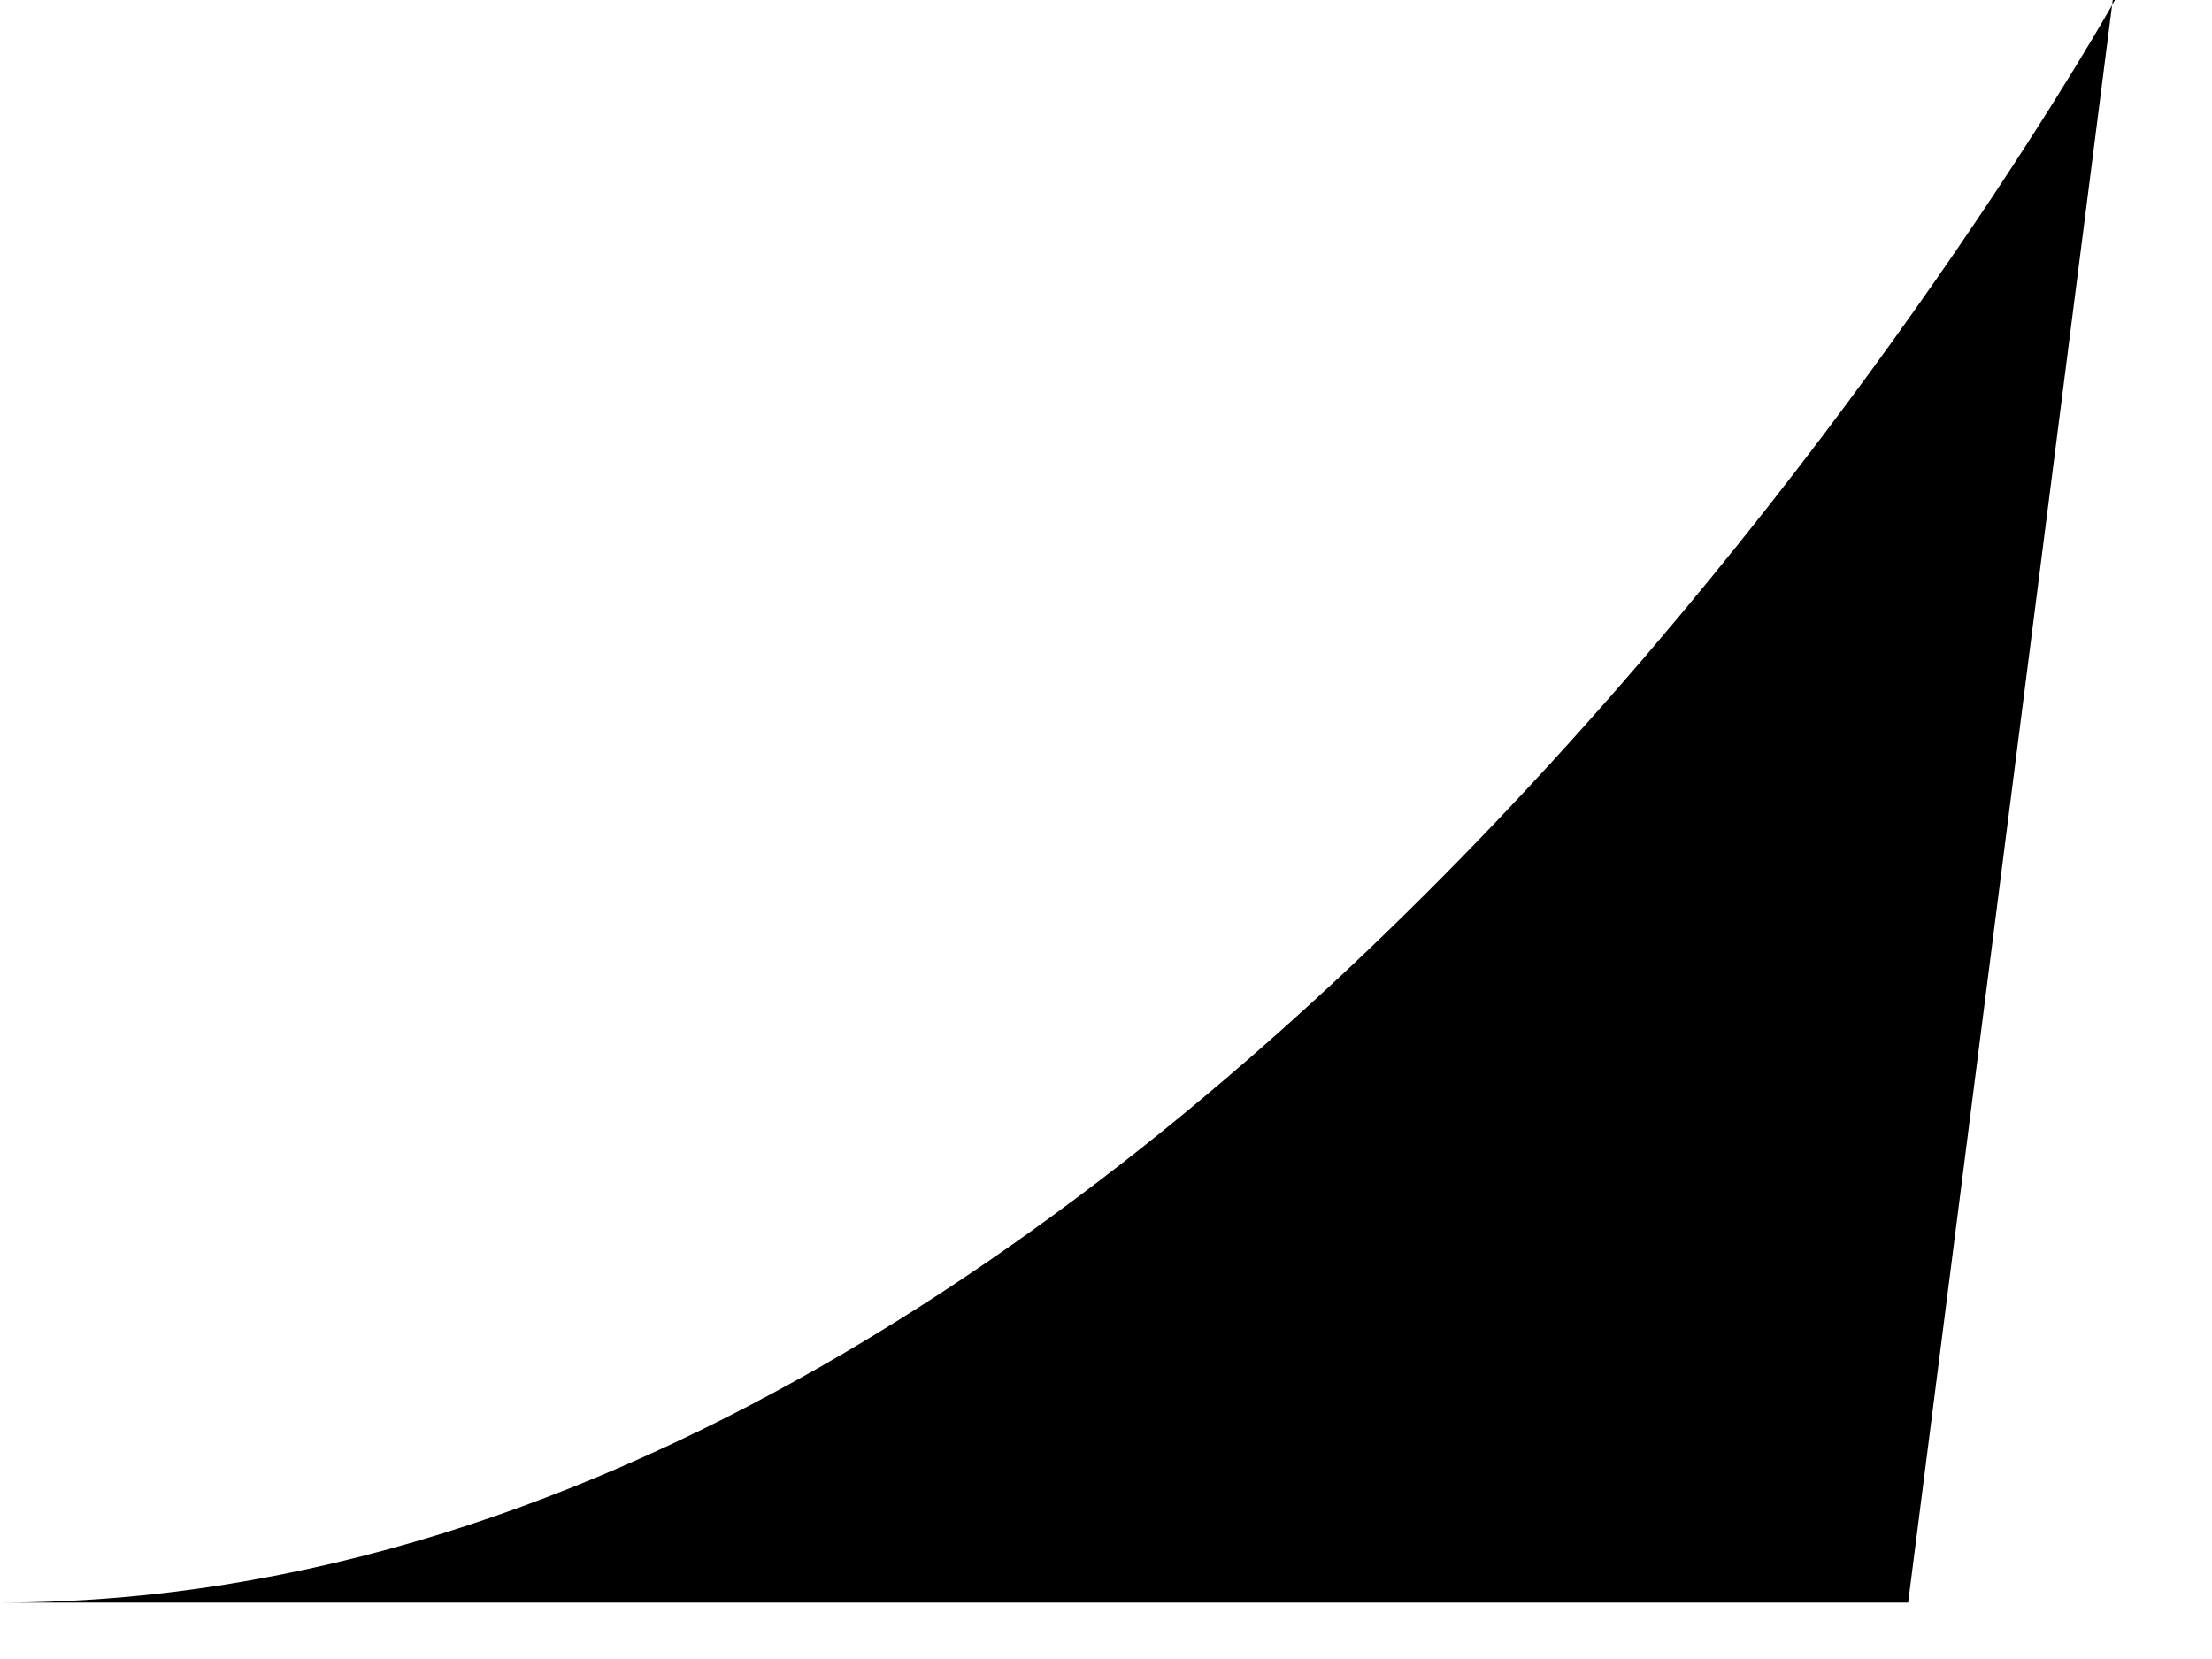
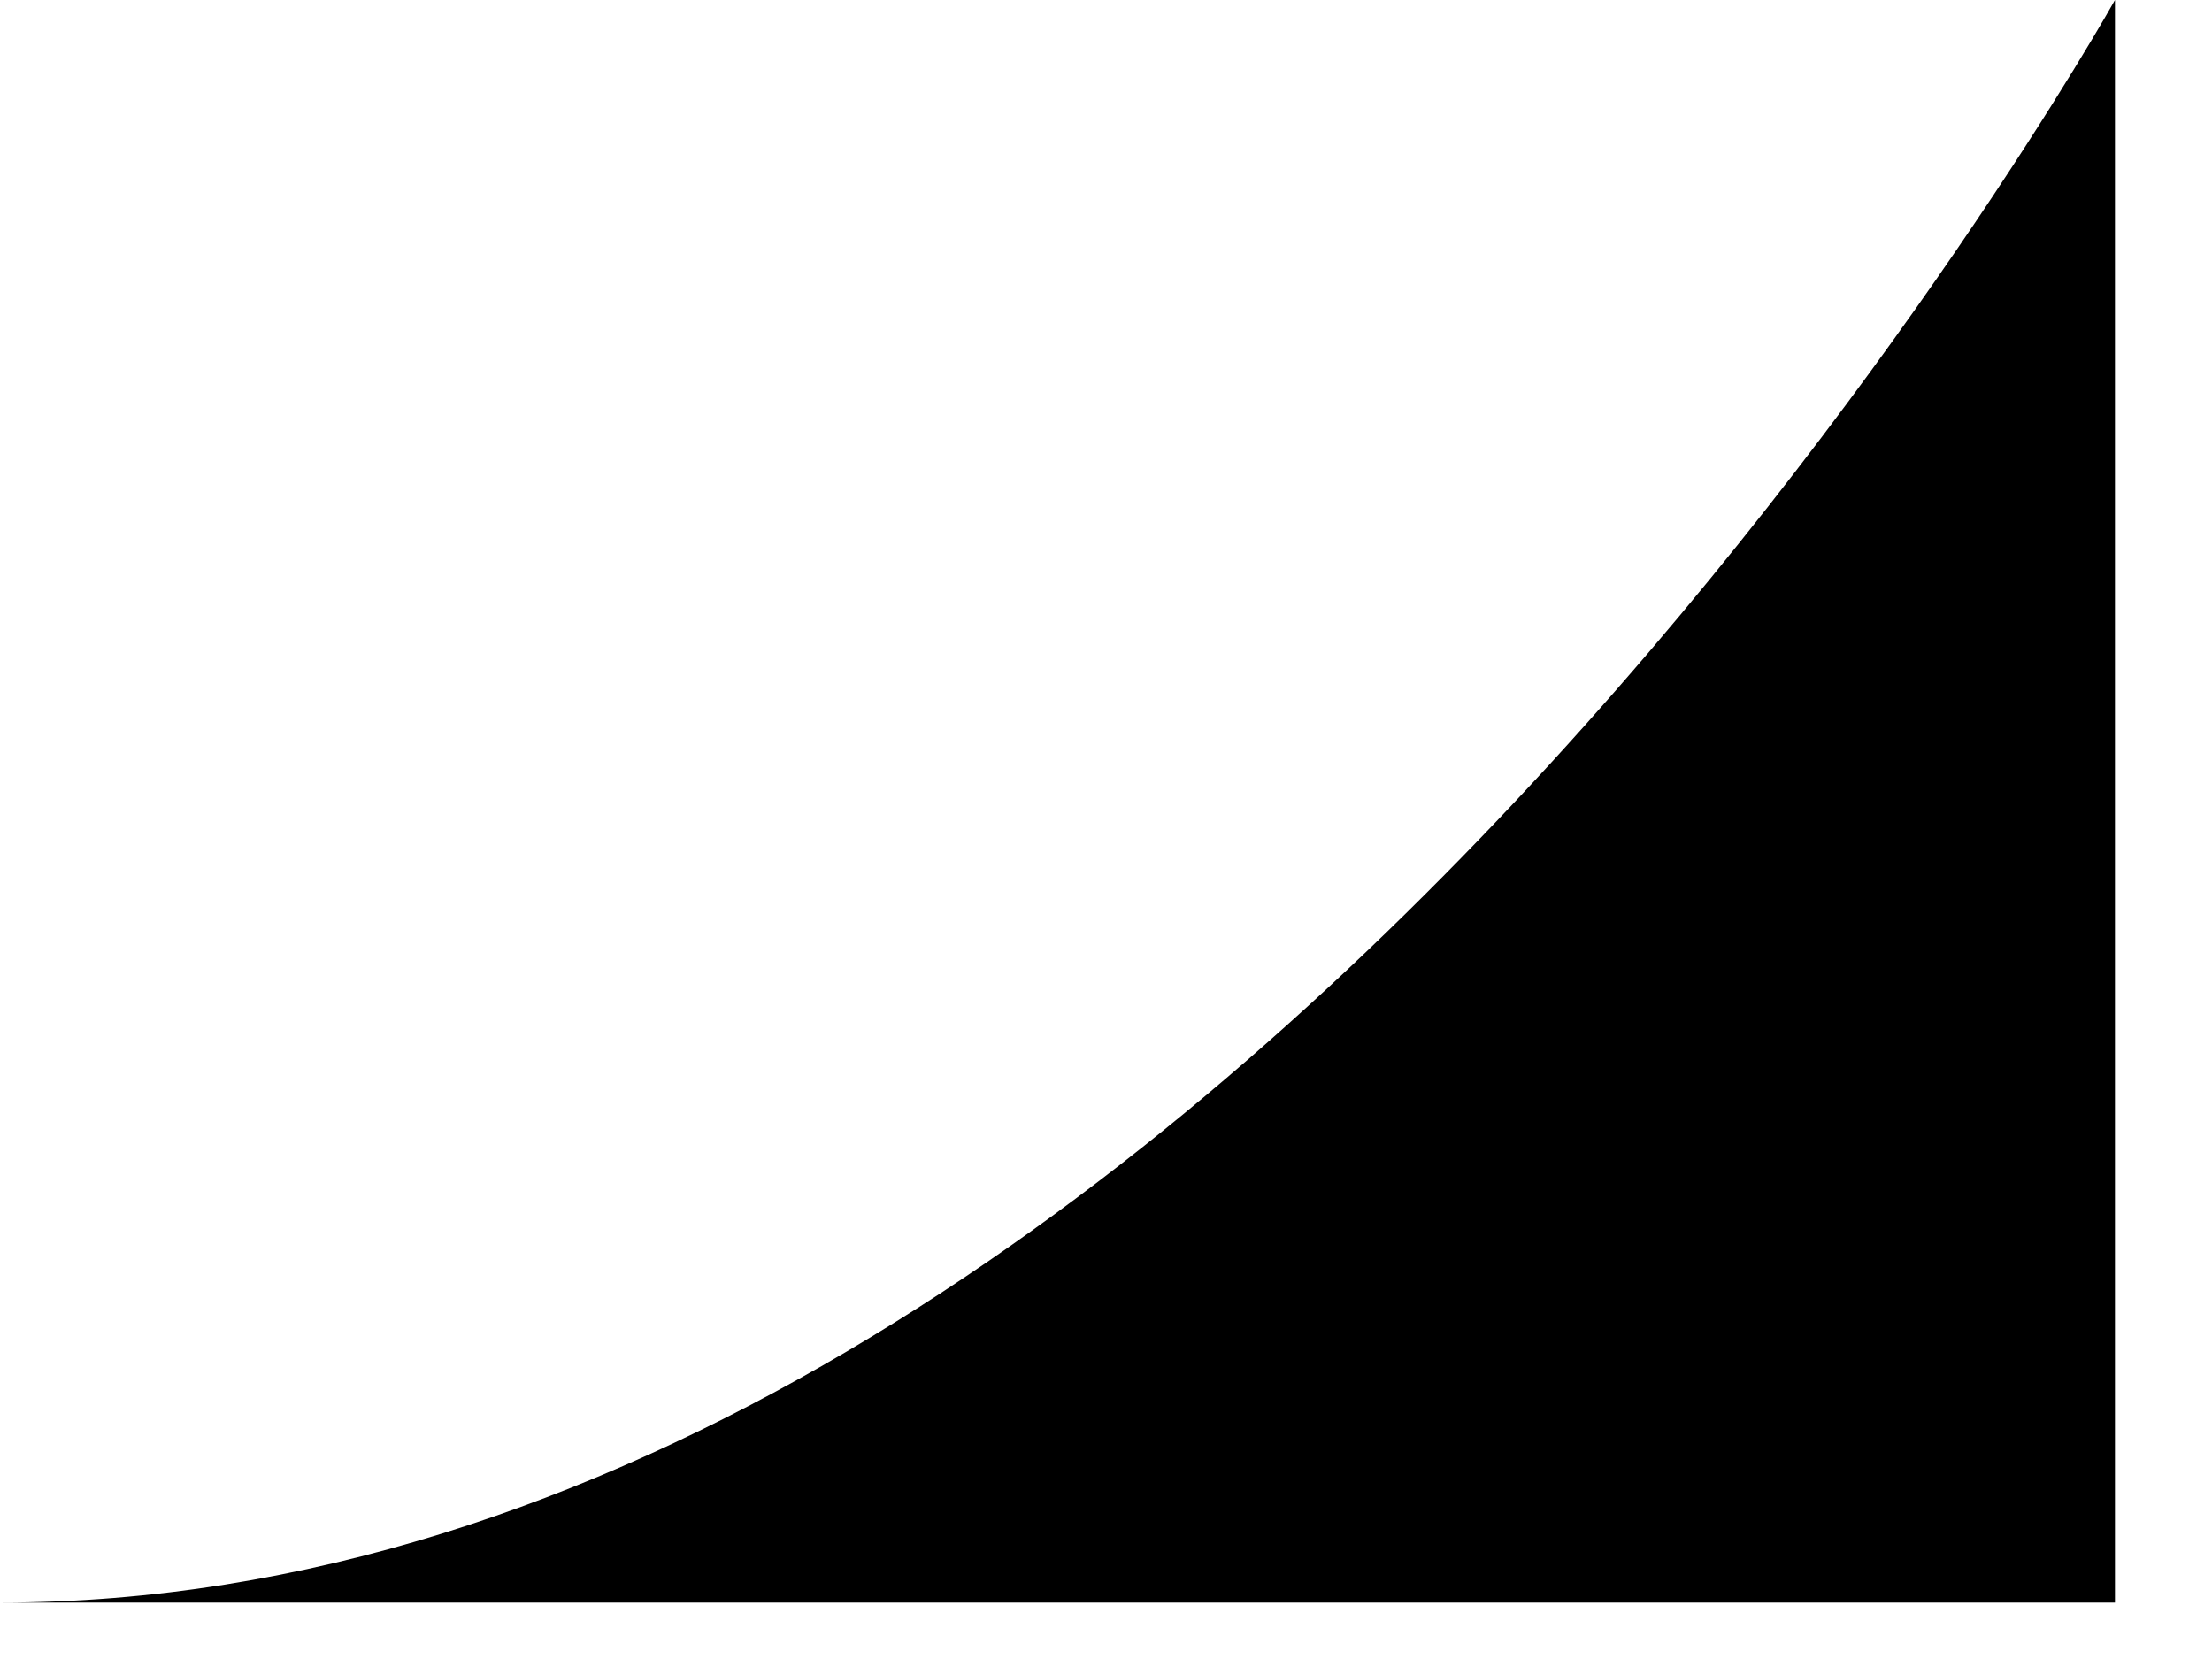
<svg xmlns="http://www.w3.org/2000/svg" fill="none" height="100%" overflow="visible" preserveAspectRatio="none" style="display: block;" viewBox="0 0 8 6" width="100%">
-   <path d="M7.649 0C7.649 0 4.416 5.796 0 5.796H6.901L7.641 0H7.649Z" fill="black" id="Vector" />
+   <path d="M7.649 0C7.649 0 4.416 5.796 0 5.796H6.901H7.649Z" fill="black" id="Vector" />
</svg>